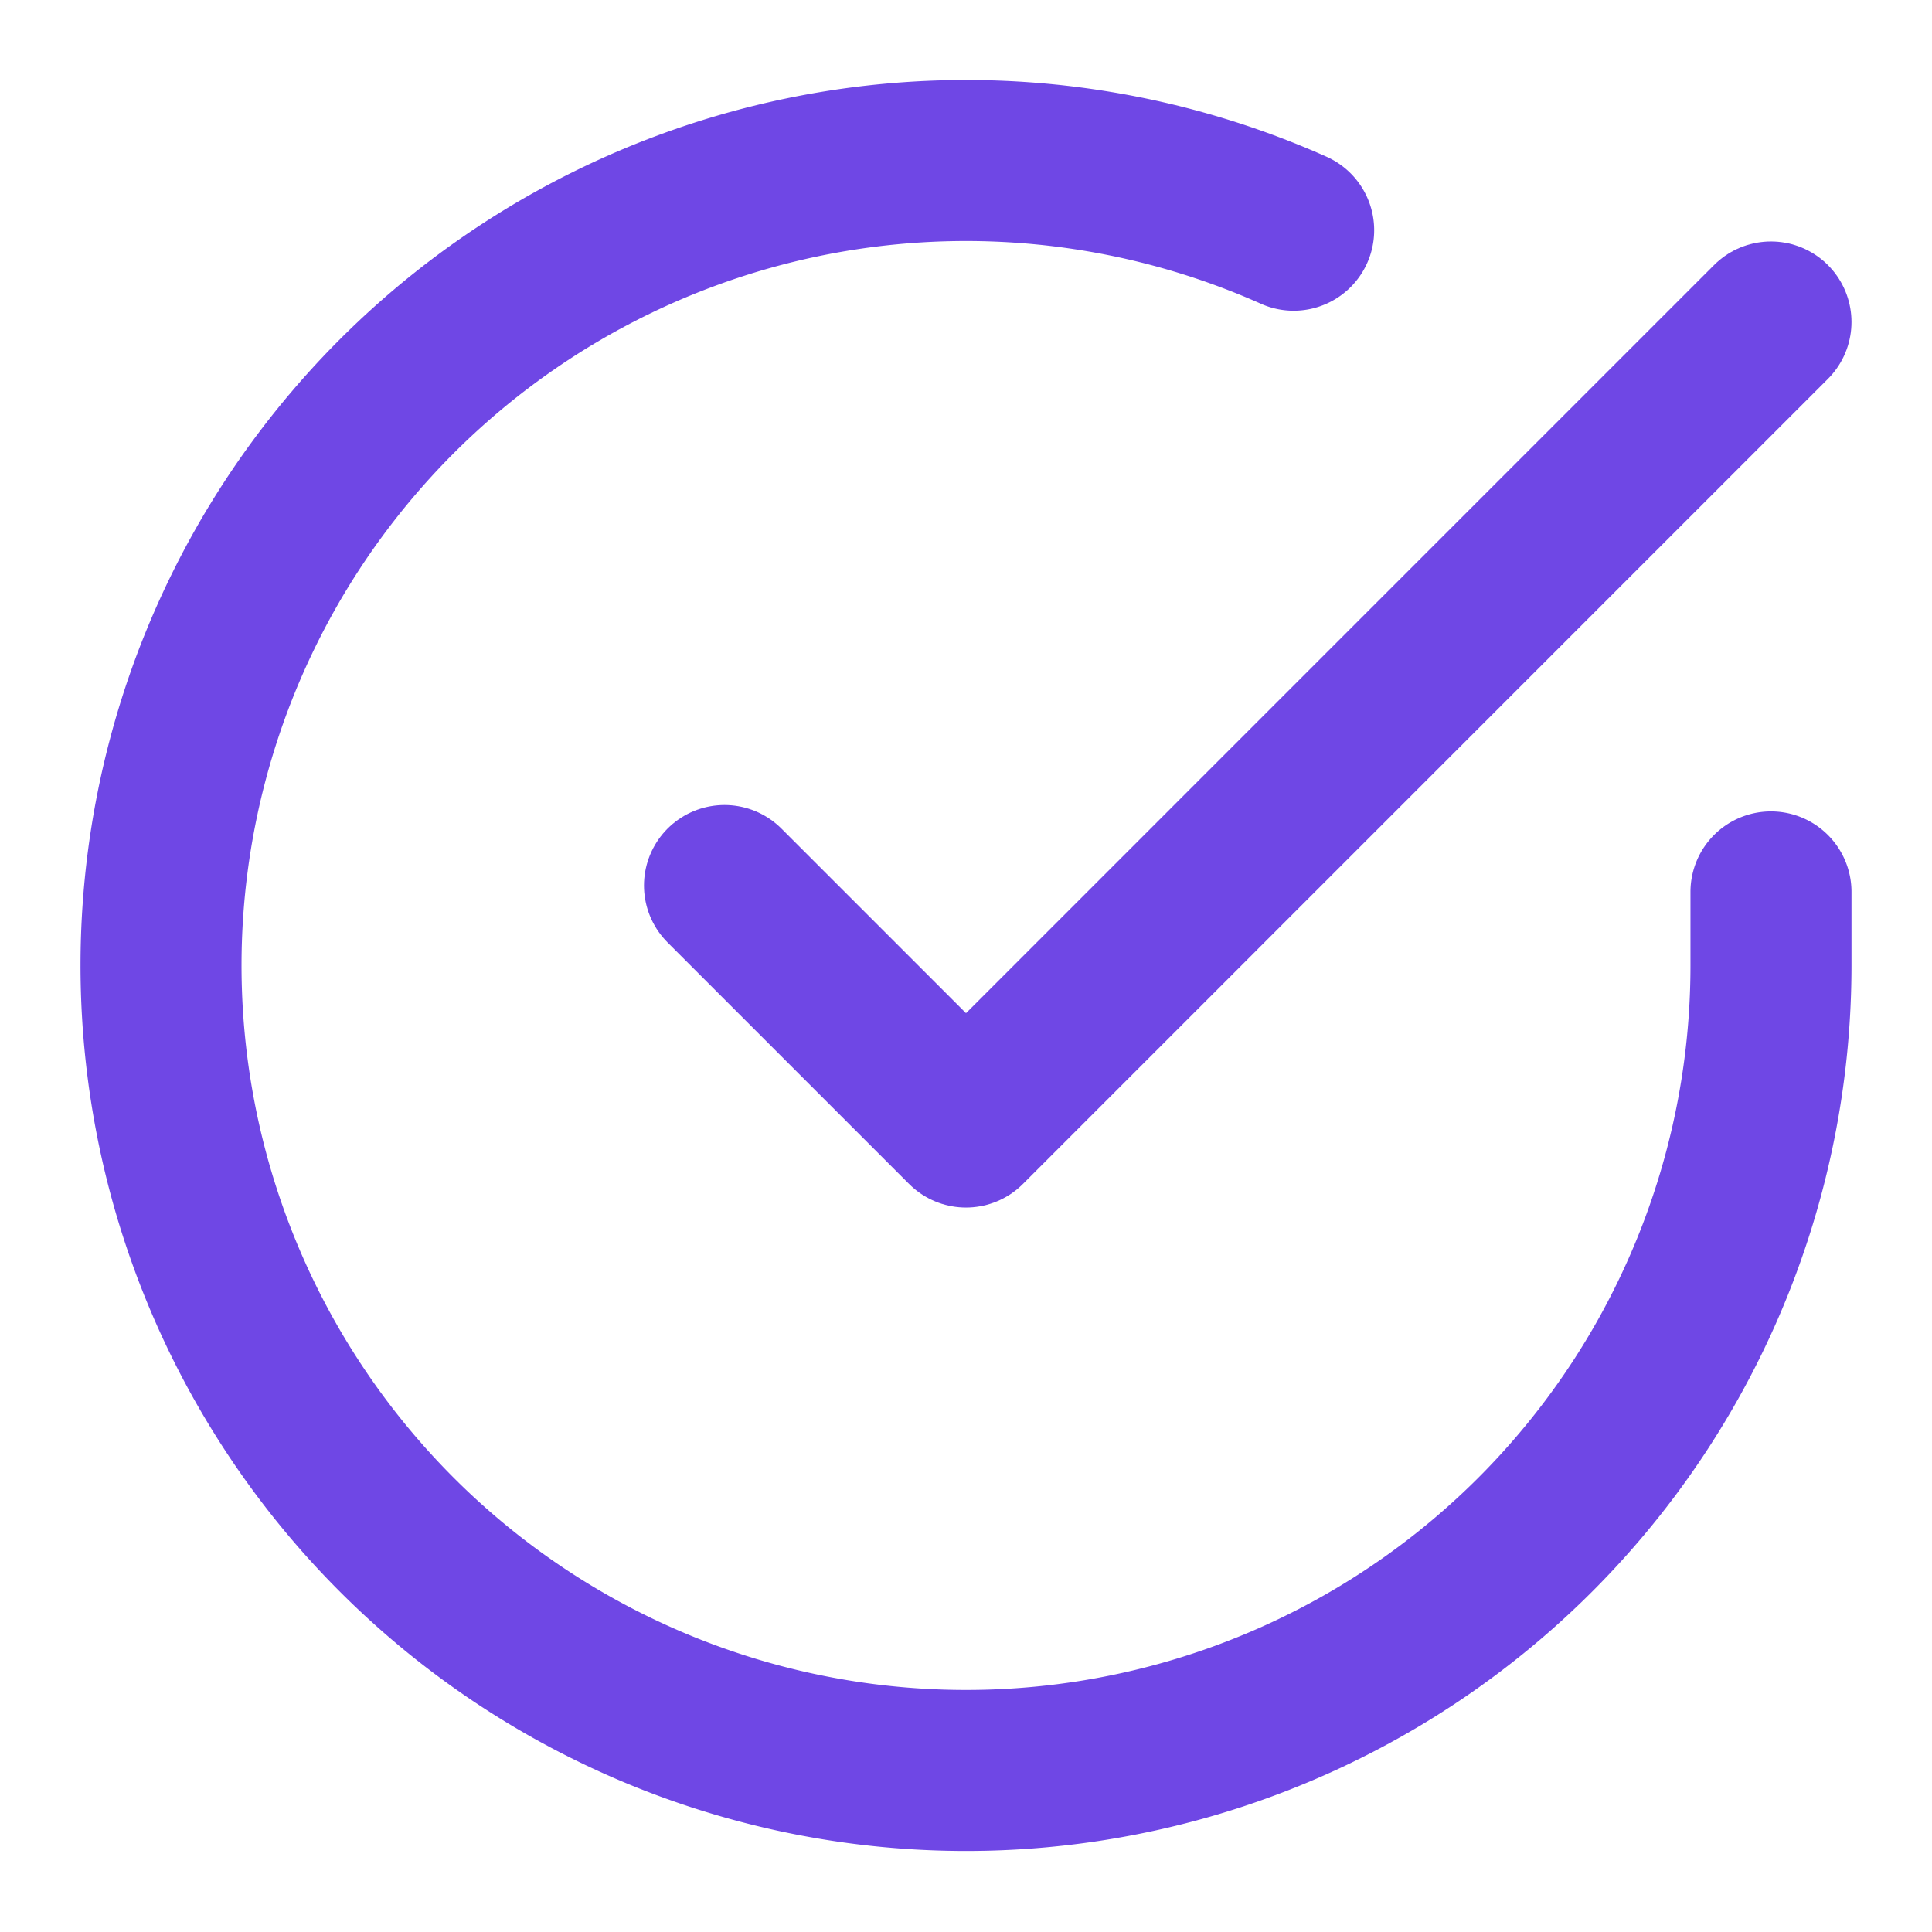
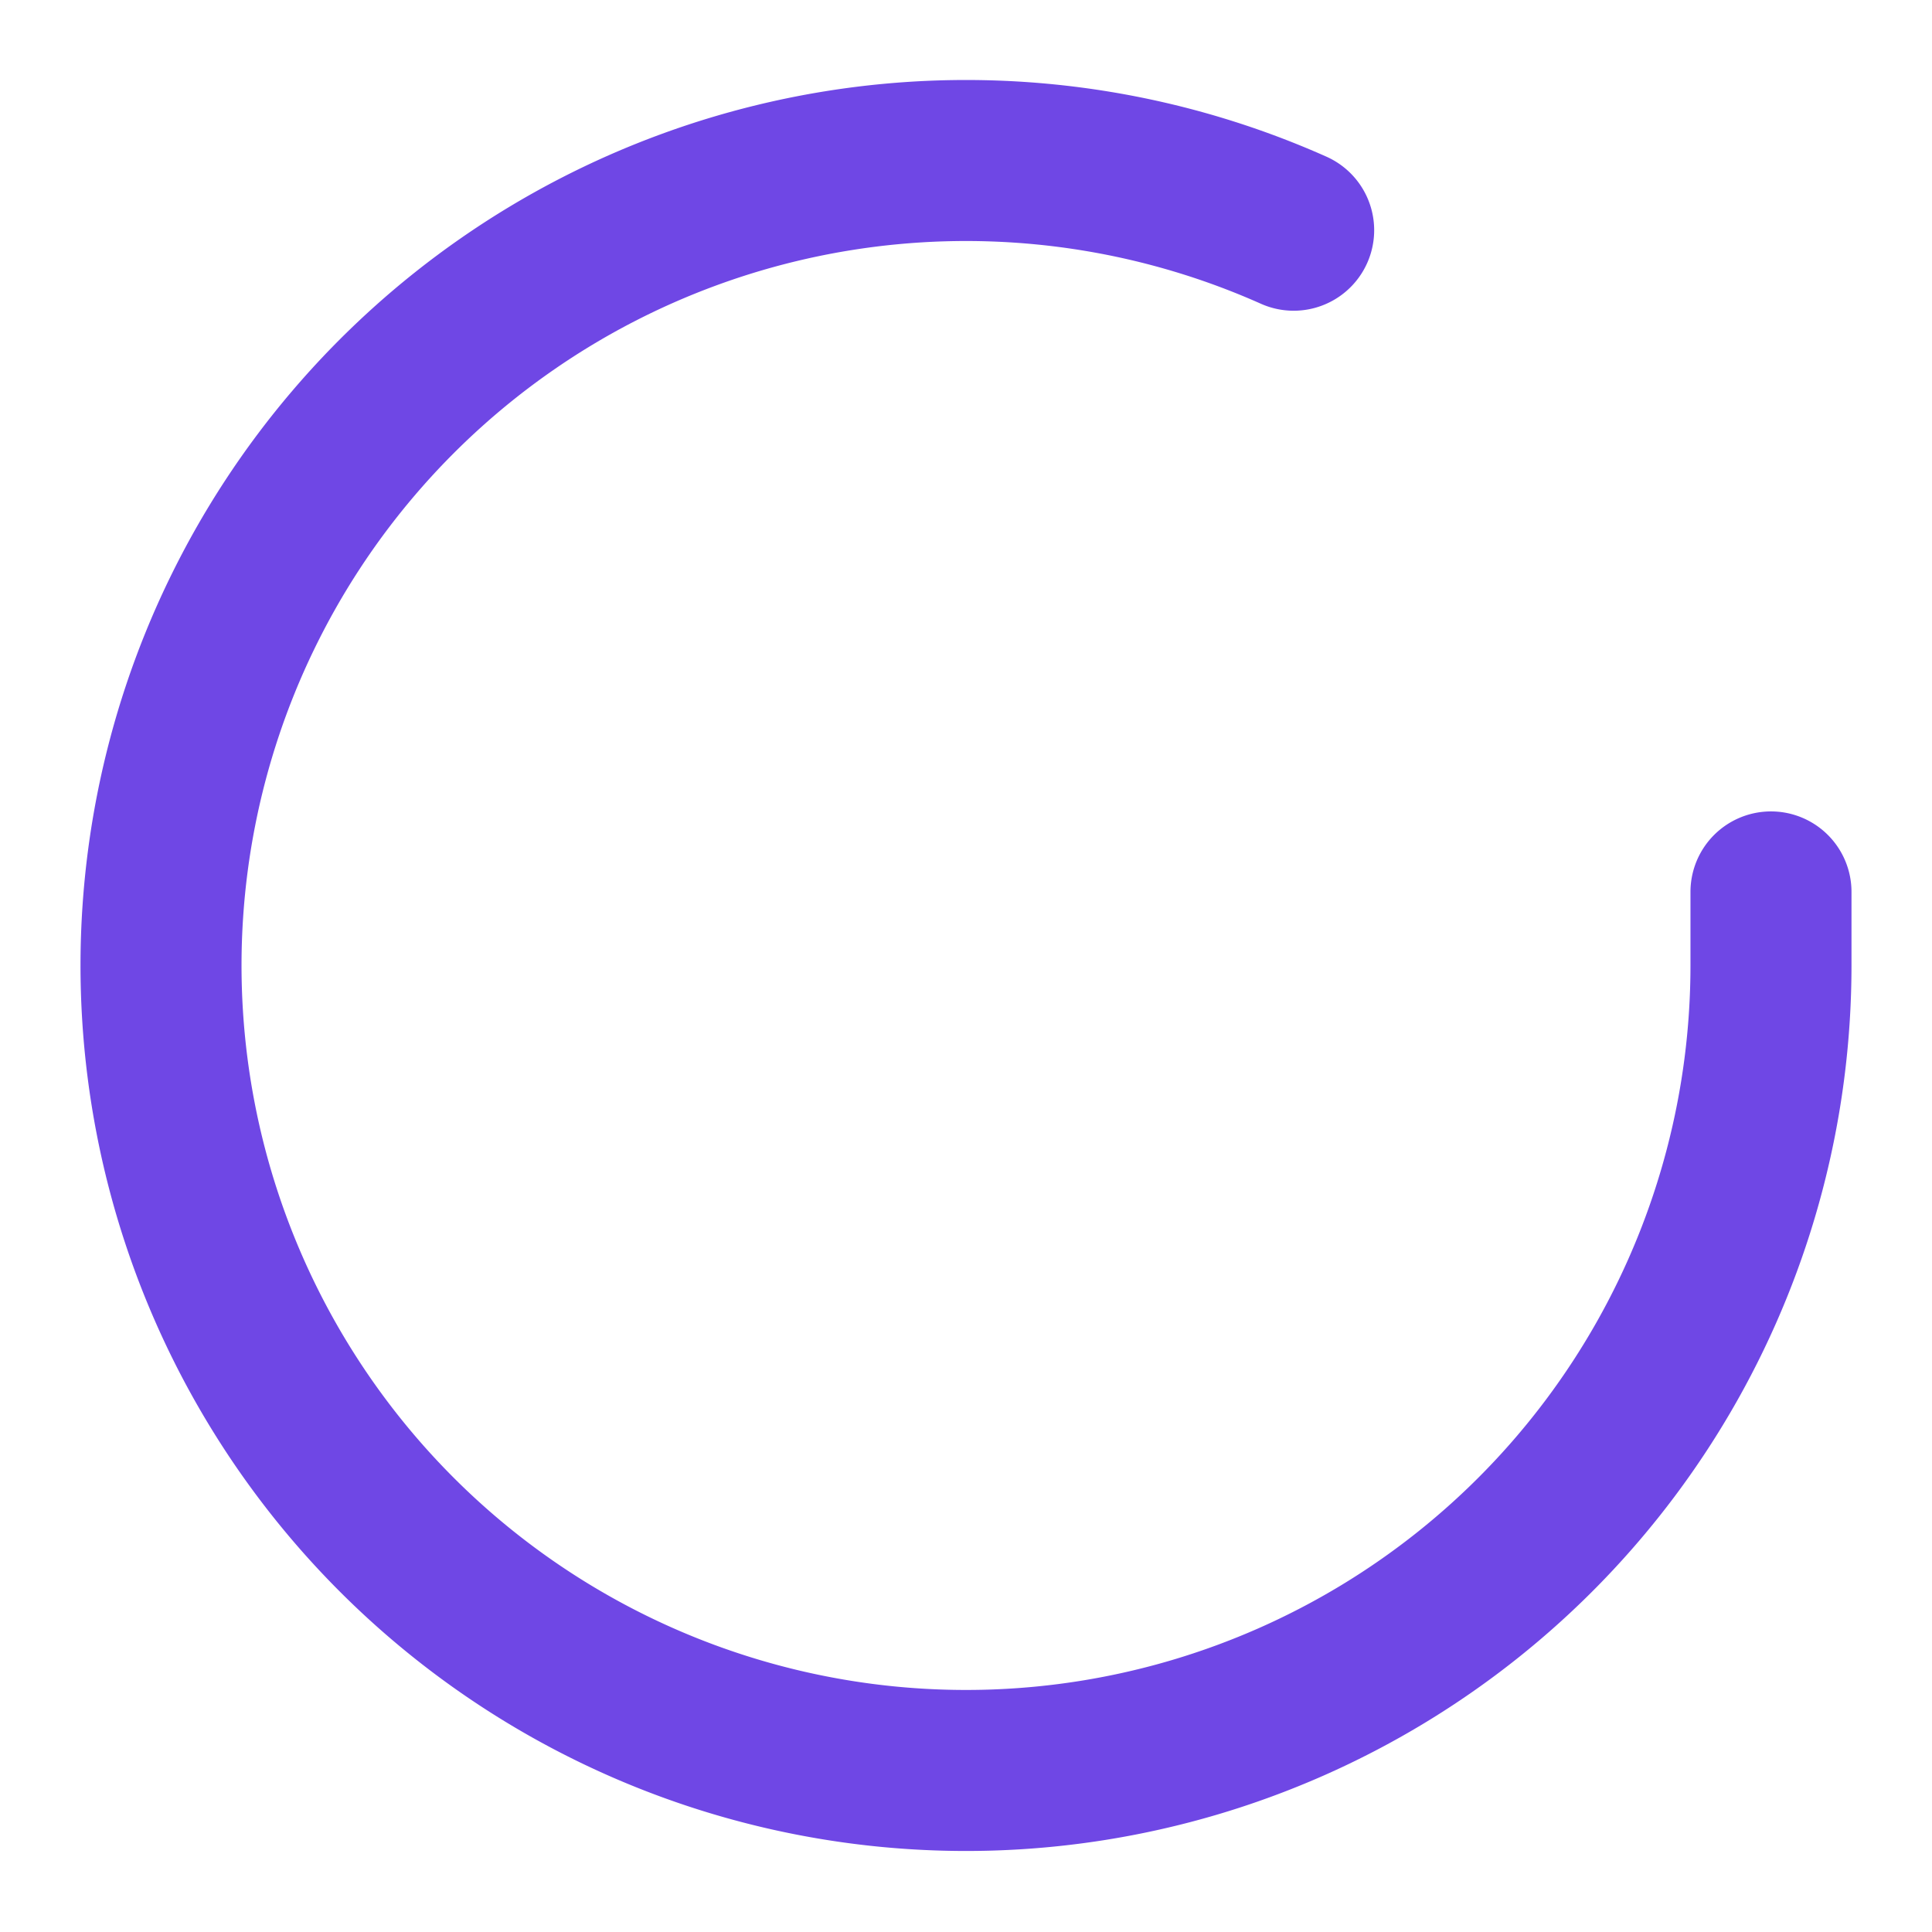
<svg xmlns="http://www.w3.org/2000/svg" width="32" height="32" viewBox="0 0 32 32" fill="none">
  <path d="M29.333 14.773V16a13.333 13.333 0 11-7.906-12.187" stroke="#6F47E5" stroke-width="2.667" stroke-linecap="round" stroke-linejoin="round" />
-   <path d="M12 14.667l4 4L29.333 5.333" stroke="#6F47E5" stroke-width="2.667" stroke-linecap="round" stroke-linejoin="round" />
</svg>